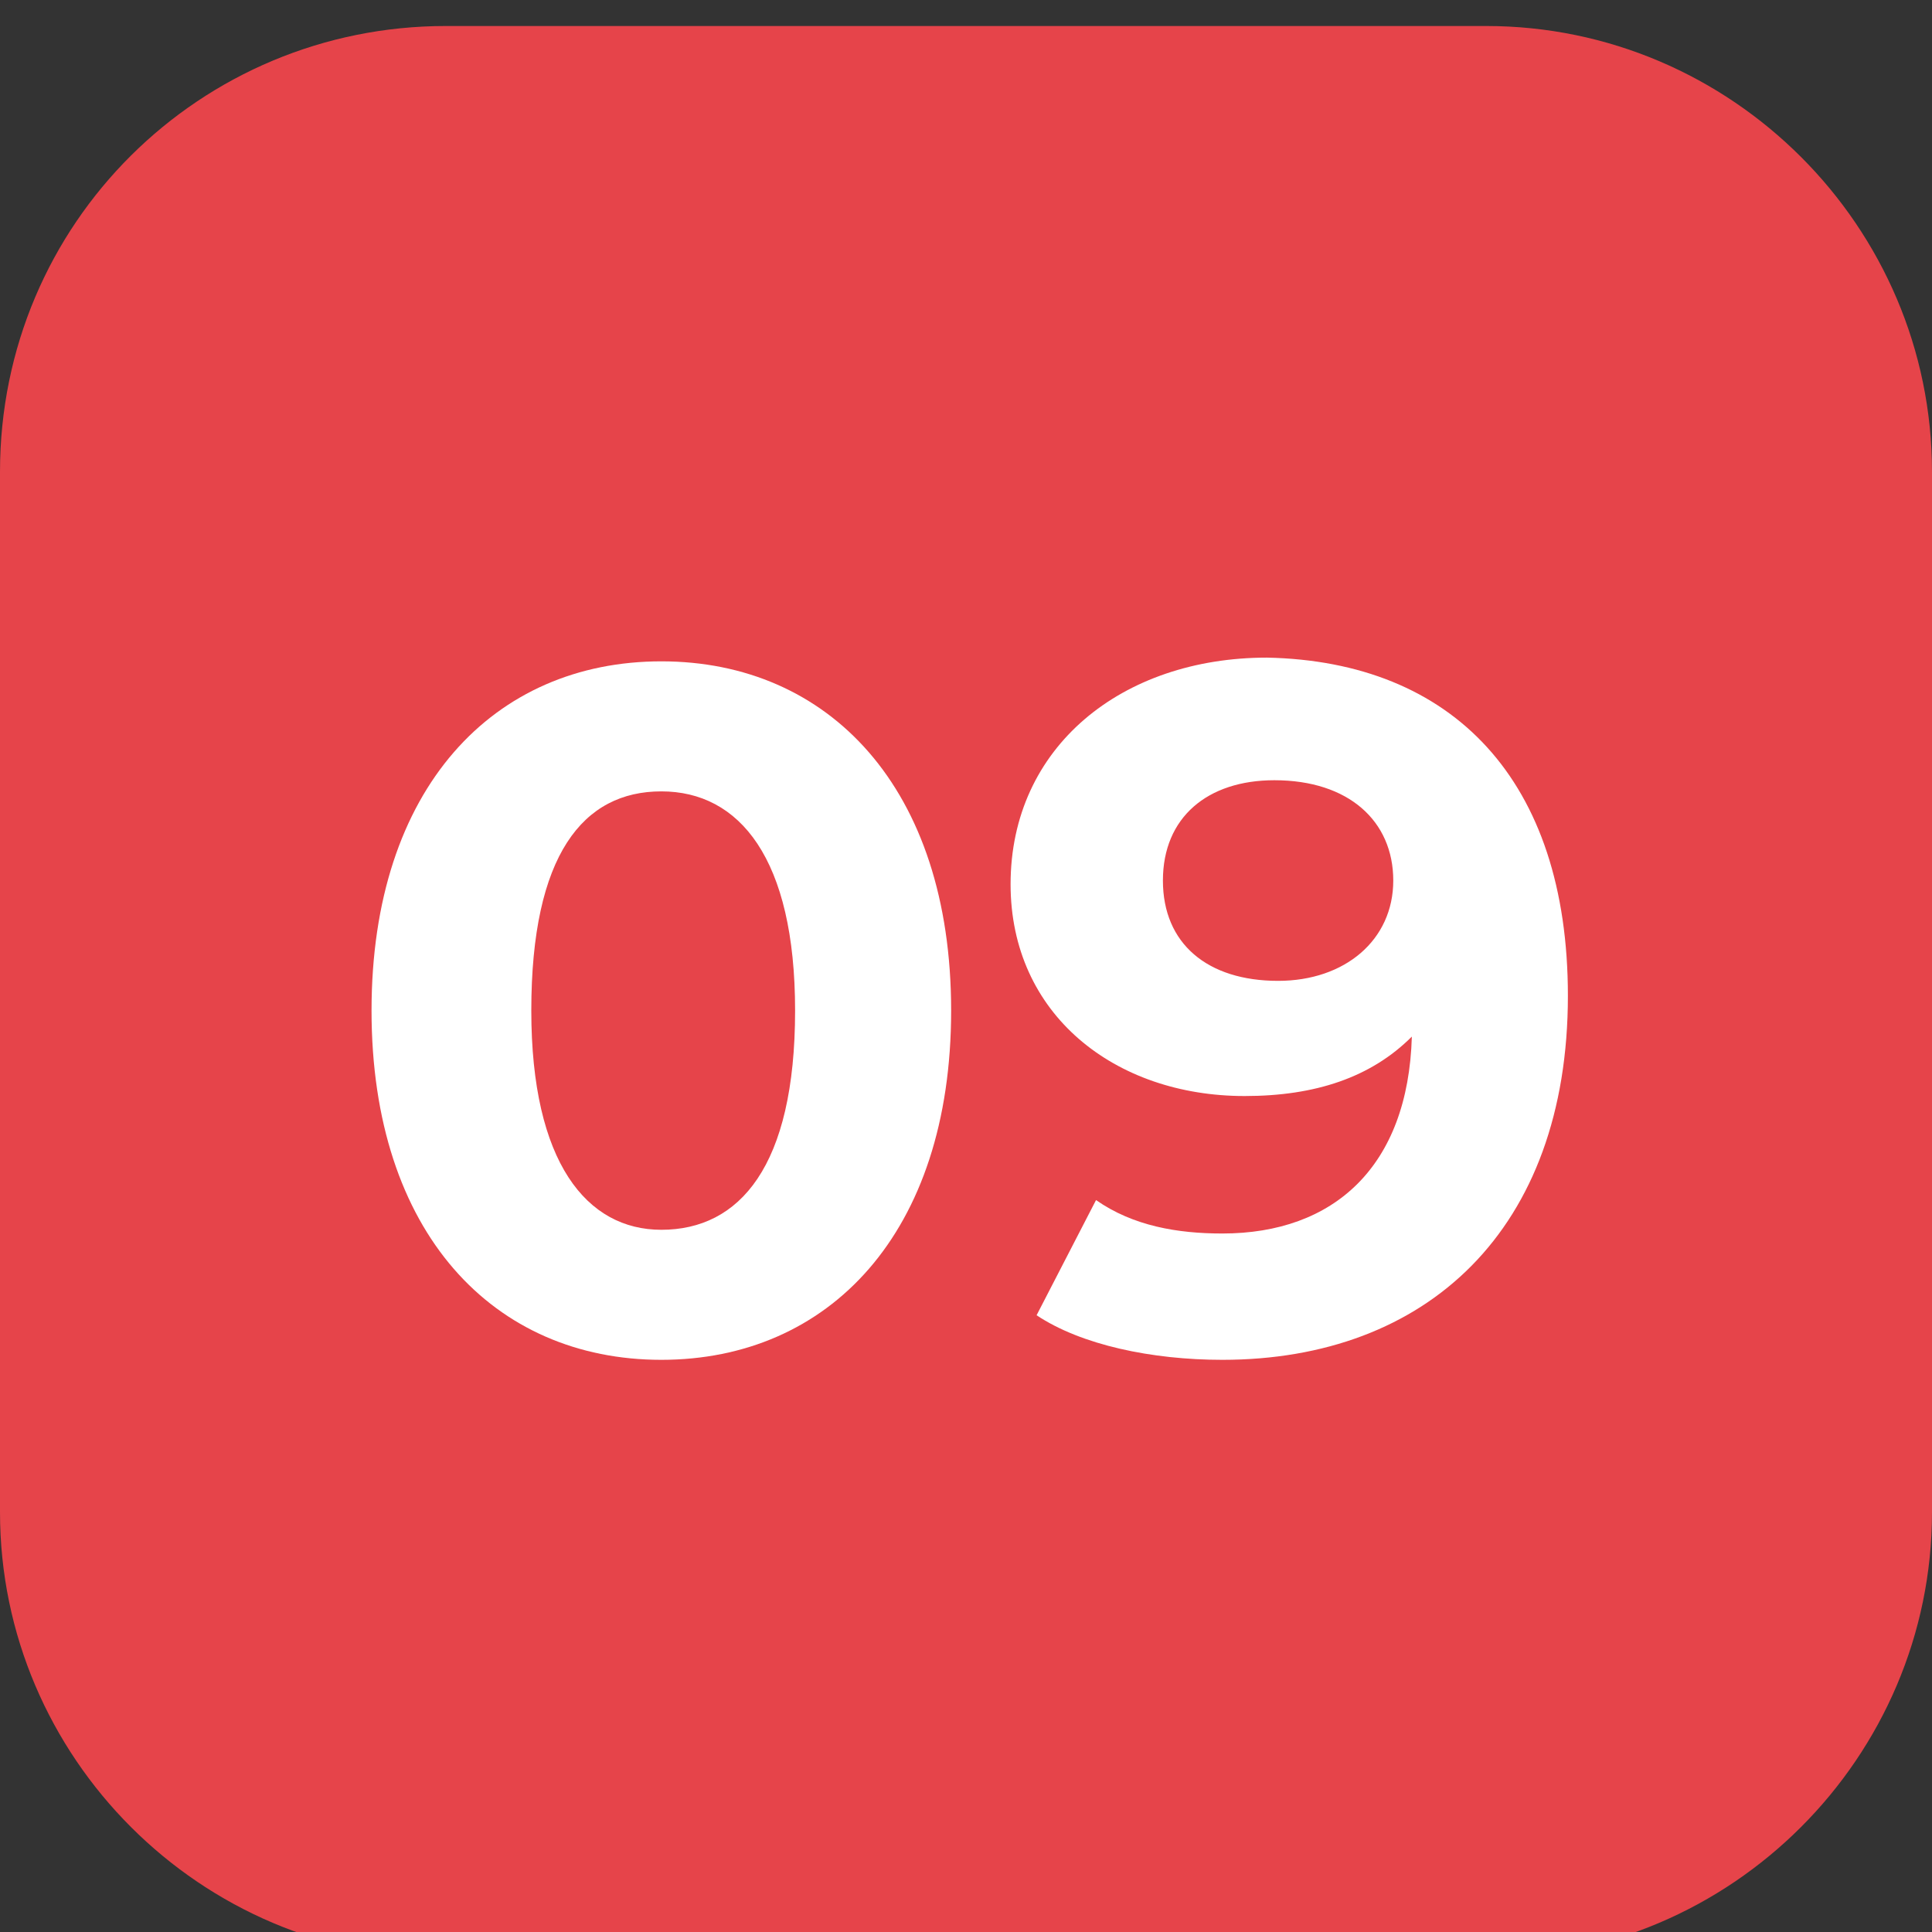
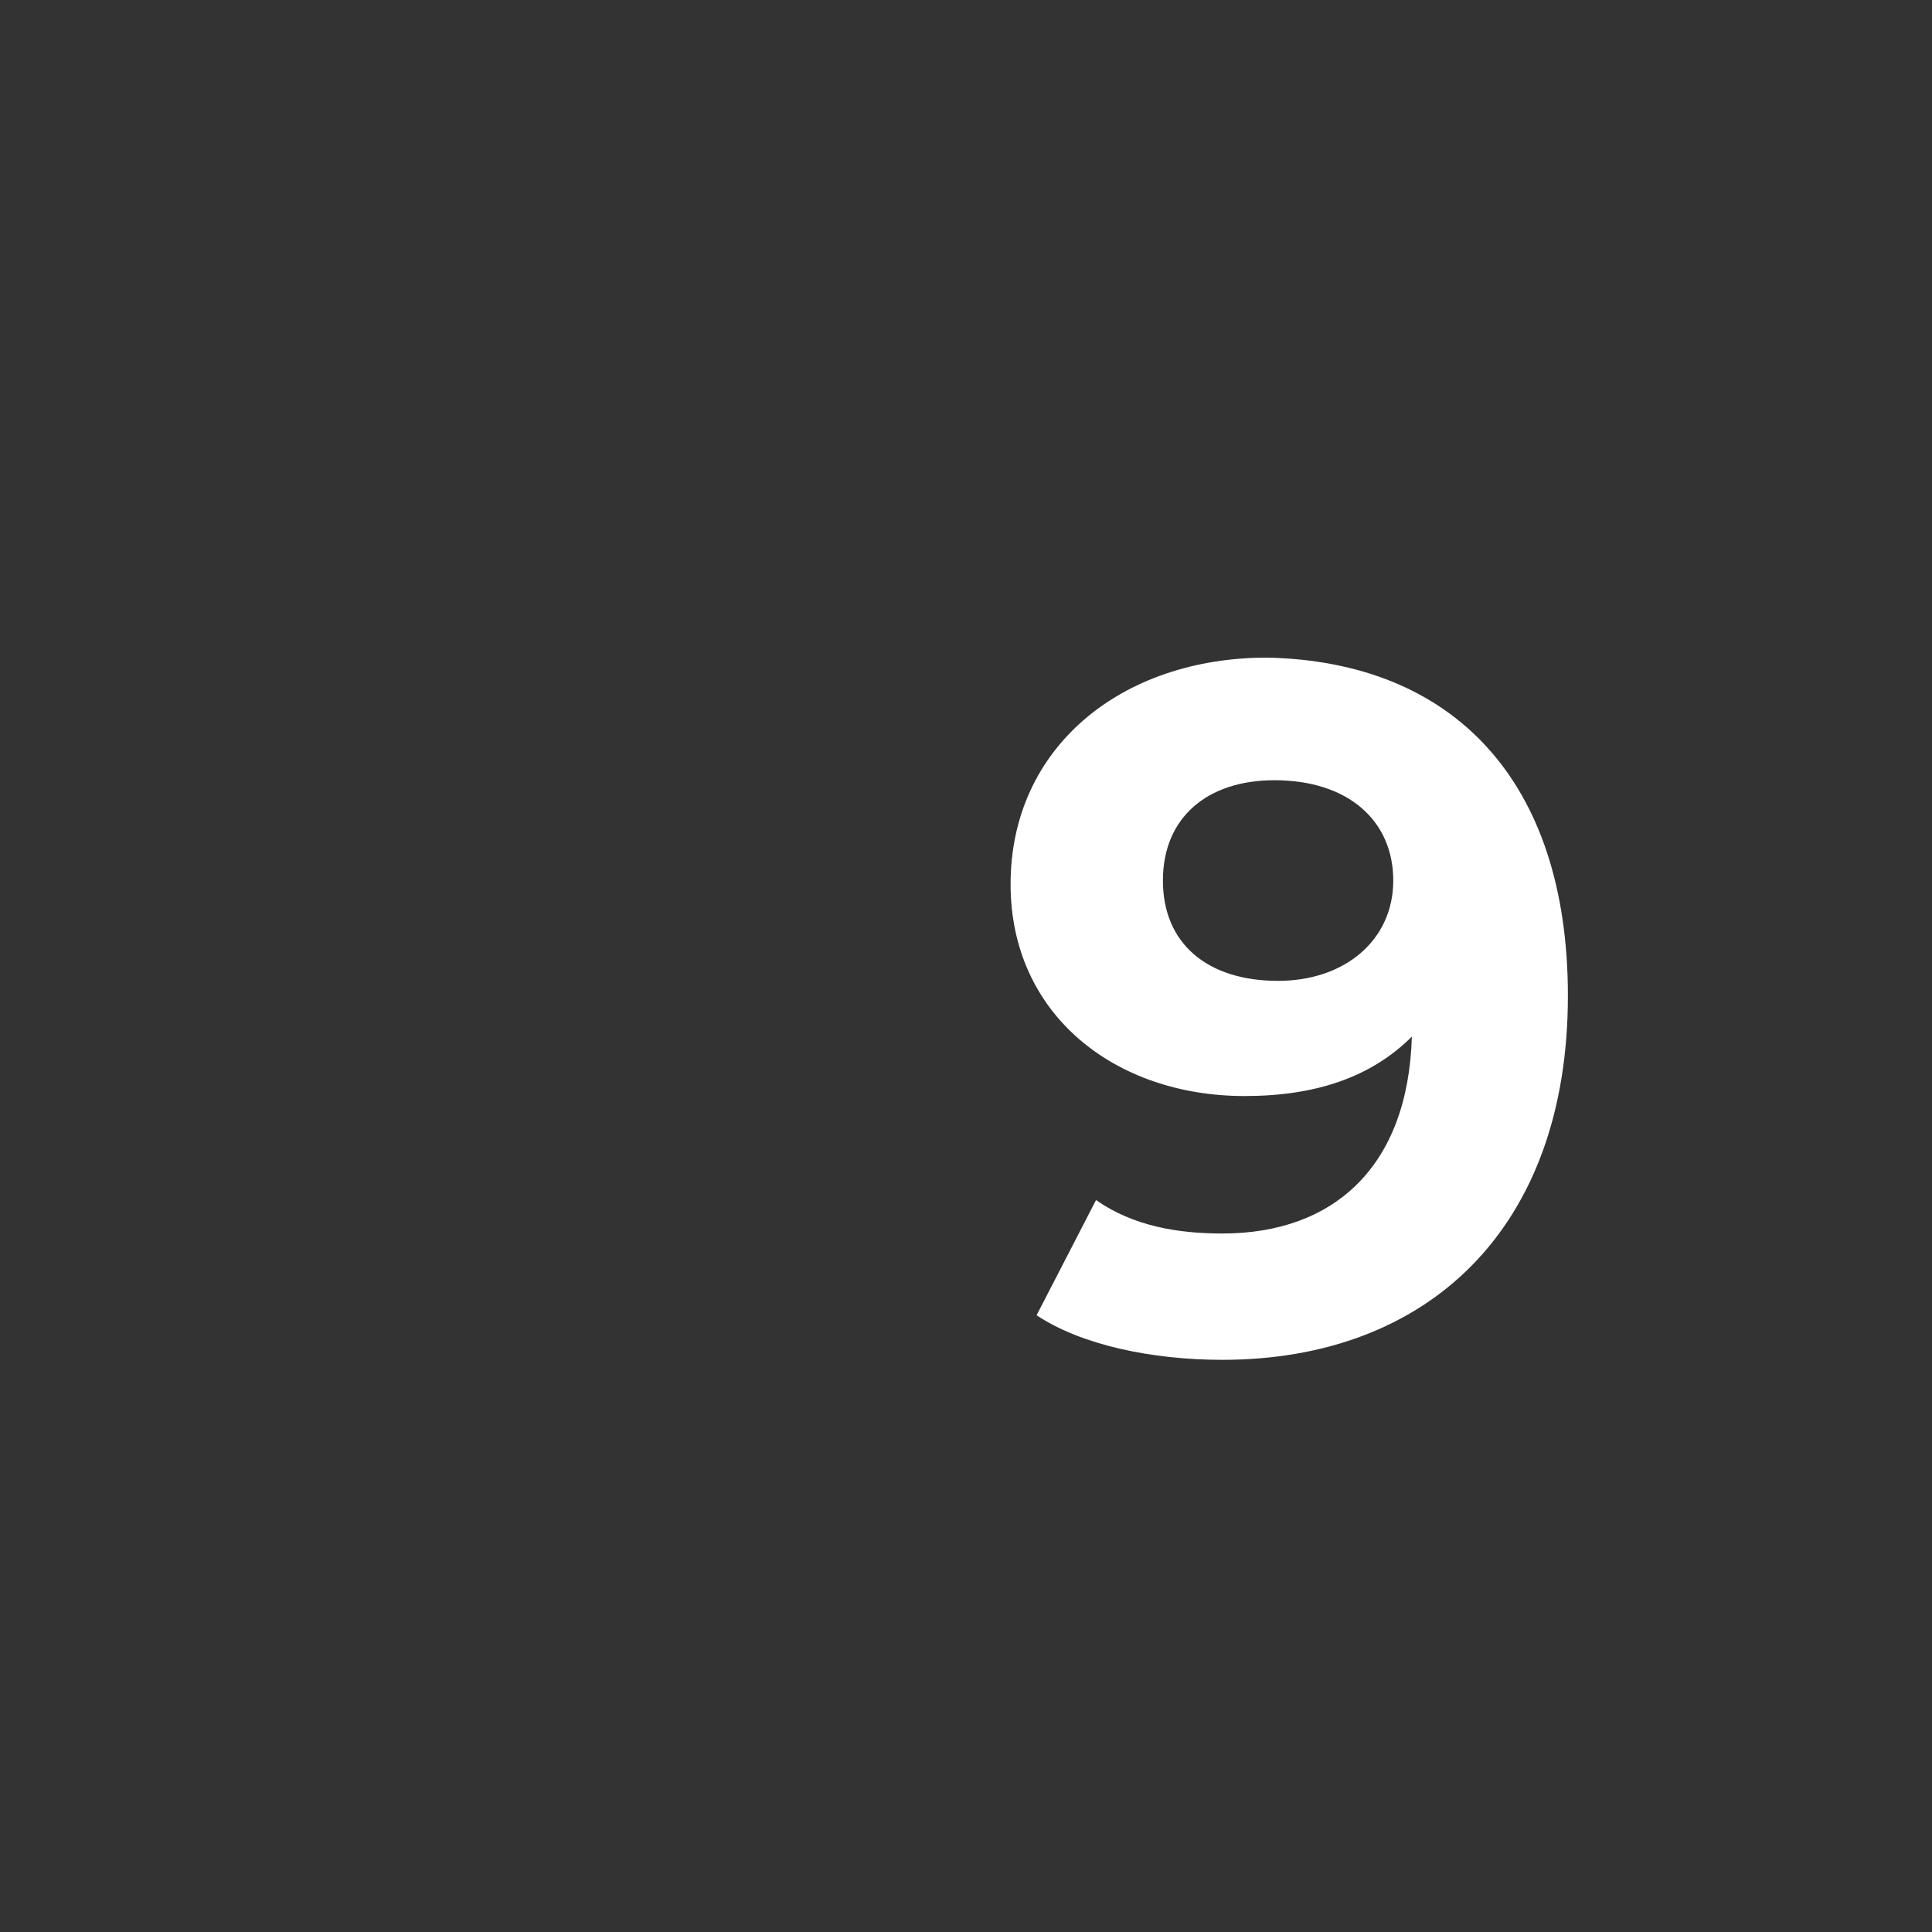
<svg xmlns="http://www.w3.org/2000/svg" id="Слой_1" x="0px" y="0px" viewBox="0 0 52 52" style="enable-background:new 0 0 52 52;" xml:space="preserve">
  <rect x="0" y="0" width="52" height="52" fill="#333333" stroke="none" />
  <style type="text/css"> .st0{fill:#E6444A;} .st1{fill:#FFFFFF;} </style>
-   <path class="st0" d="M12,0.7h28c6.6,0,12,5.4,12,12v28c0,6.6-5.4,12-12,12H12c-6.6,0-12-5.4-12-12v-28C0,6,5.4,0.7,12,0.7z" />
  <g>
-     <path class="st1" d="M10,27.2c0-6,3.3-9.4,7.8-9.4c4.5,0,7.8,3.4,7.8,9.4s-3.3,9.4-7.8,9.4C13.3,36.6,10,33.2,10,27.2z M21.4,27.2 c0-4.1-1.5-5.9-3.6-5.9c-2.1,0-3.5,1.7-3.5,5.9c0,4.1,1.5,5.9,3.5,5.9C19.9,33.1,21.4,31.4,21.4,27.2z" />
    <path class="st1" d="M42.2,26.8c0,6.3-3.8,9.8-9.3,9.8c-1.9,0-3.8-0.4-5-1.2l1.6-3.1c1,0.7,2.2,0.9,3.4,0.9c3,0,5-1.8,5.1-5.3 c-1.1,1.1-2.6,1.6-4.5,1.6c-3.5,0-6.3-2.2-6.3-5.7c0-3.7,3-6.1,6.9-6.1C39.1,17.8,42.2,21,42.2,26.8z M37.5,23.7 c0-1.6-1.2-2.7-3.2-2.7c-1.8,0-3,1-3,2.7s1.2,2.7,3.1,2.7C36.2,26.4,37.5,25.3,37.5,23.7z" />
  </g>
</svg>